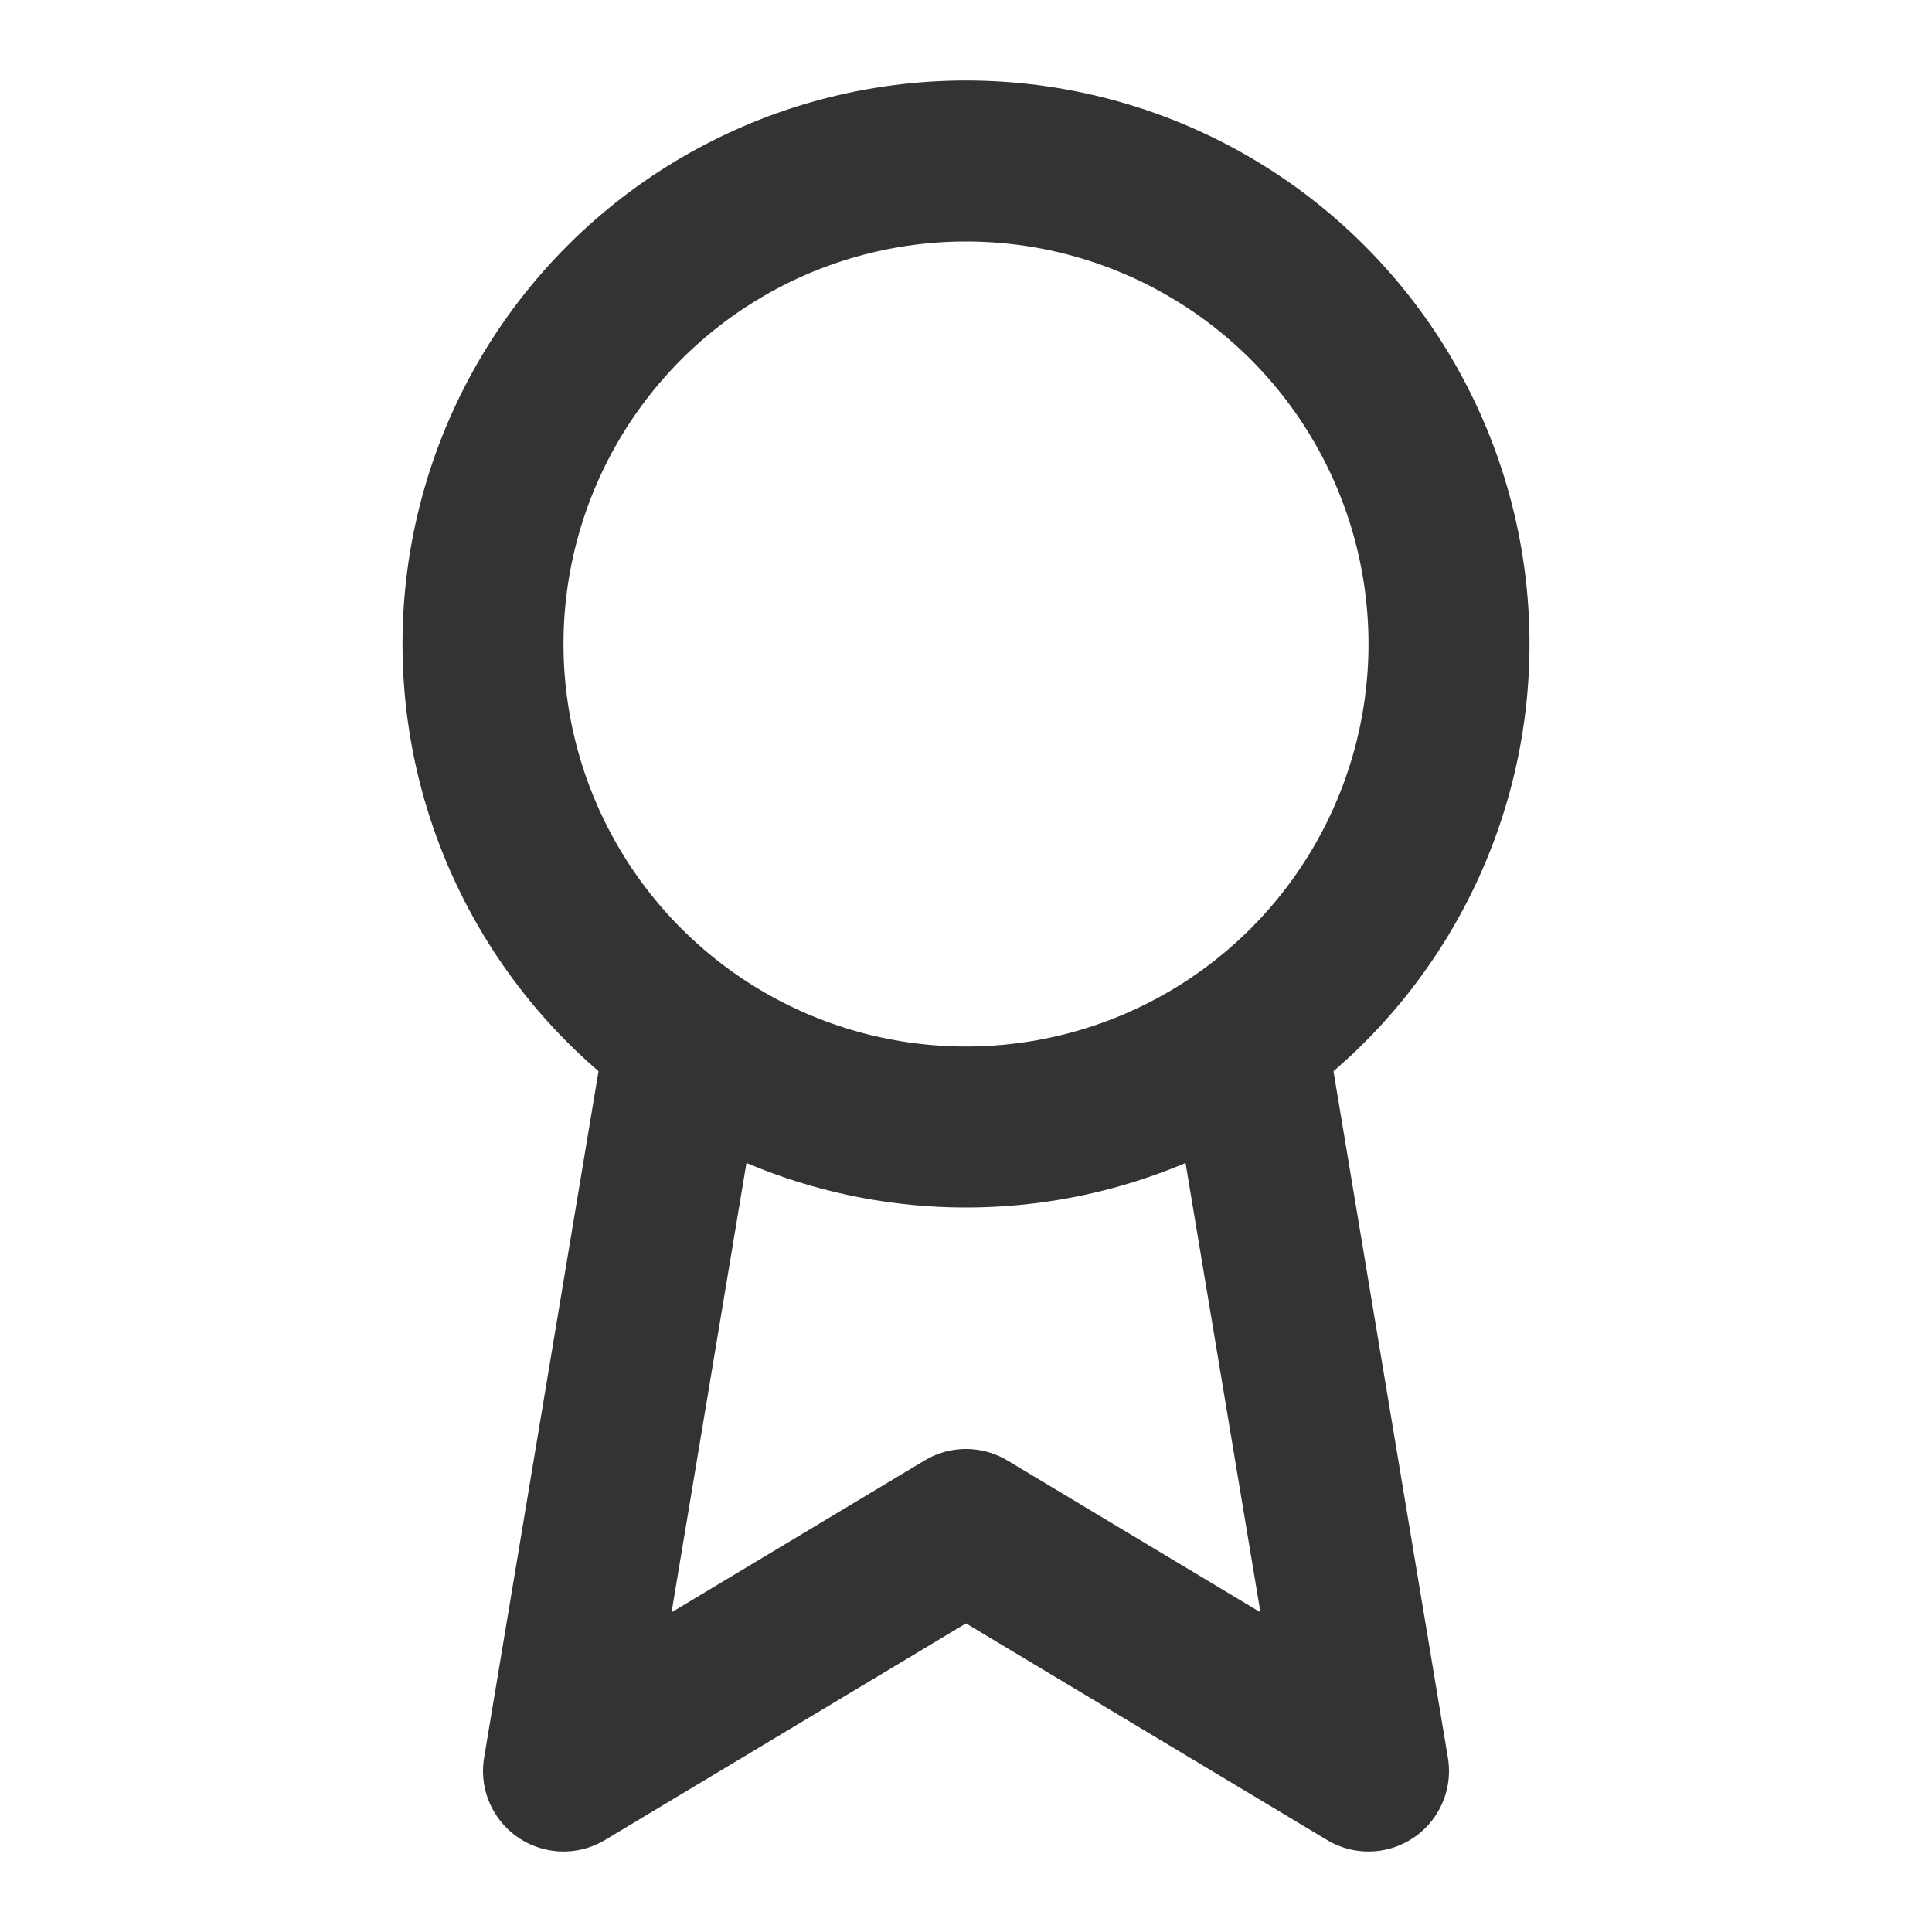
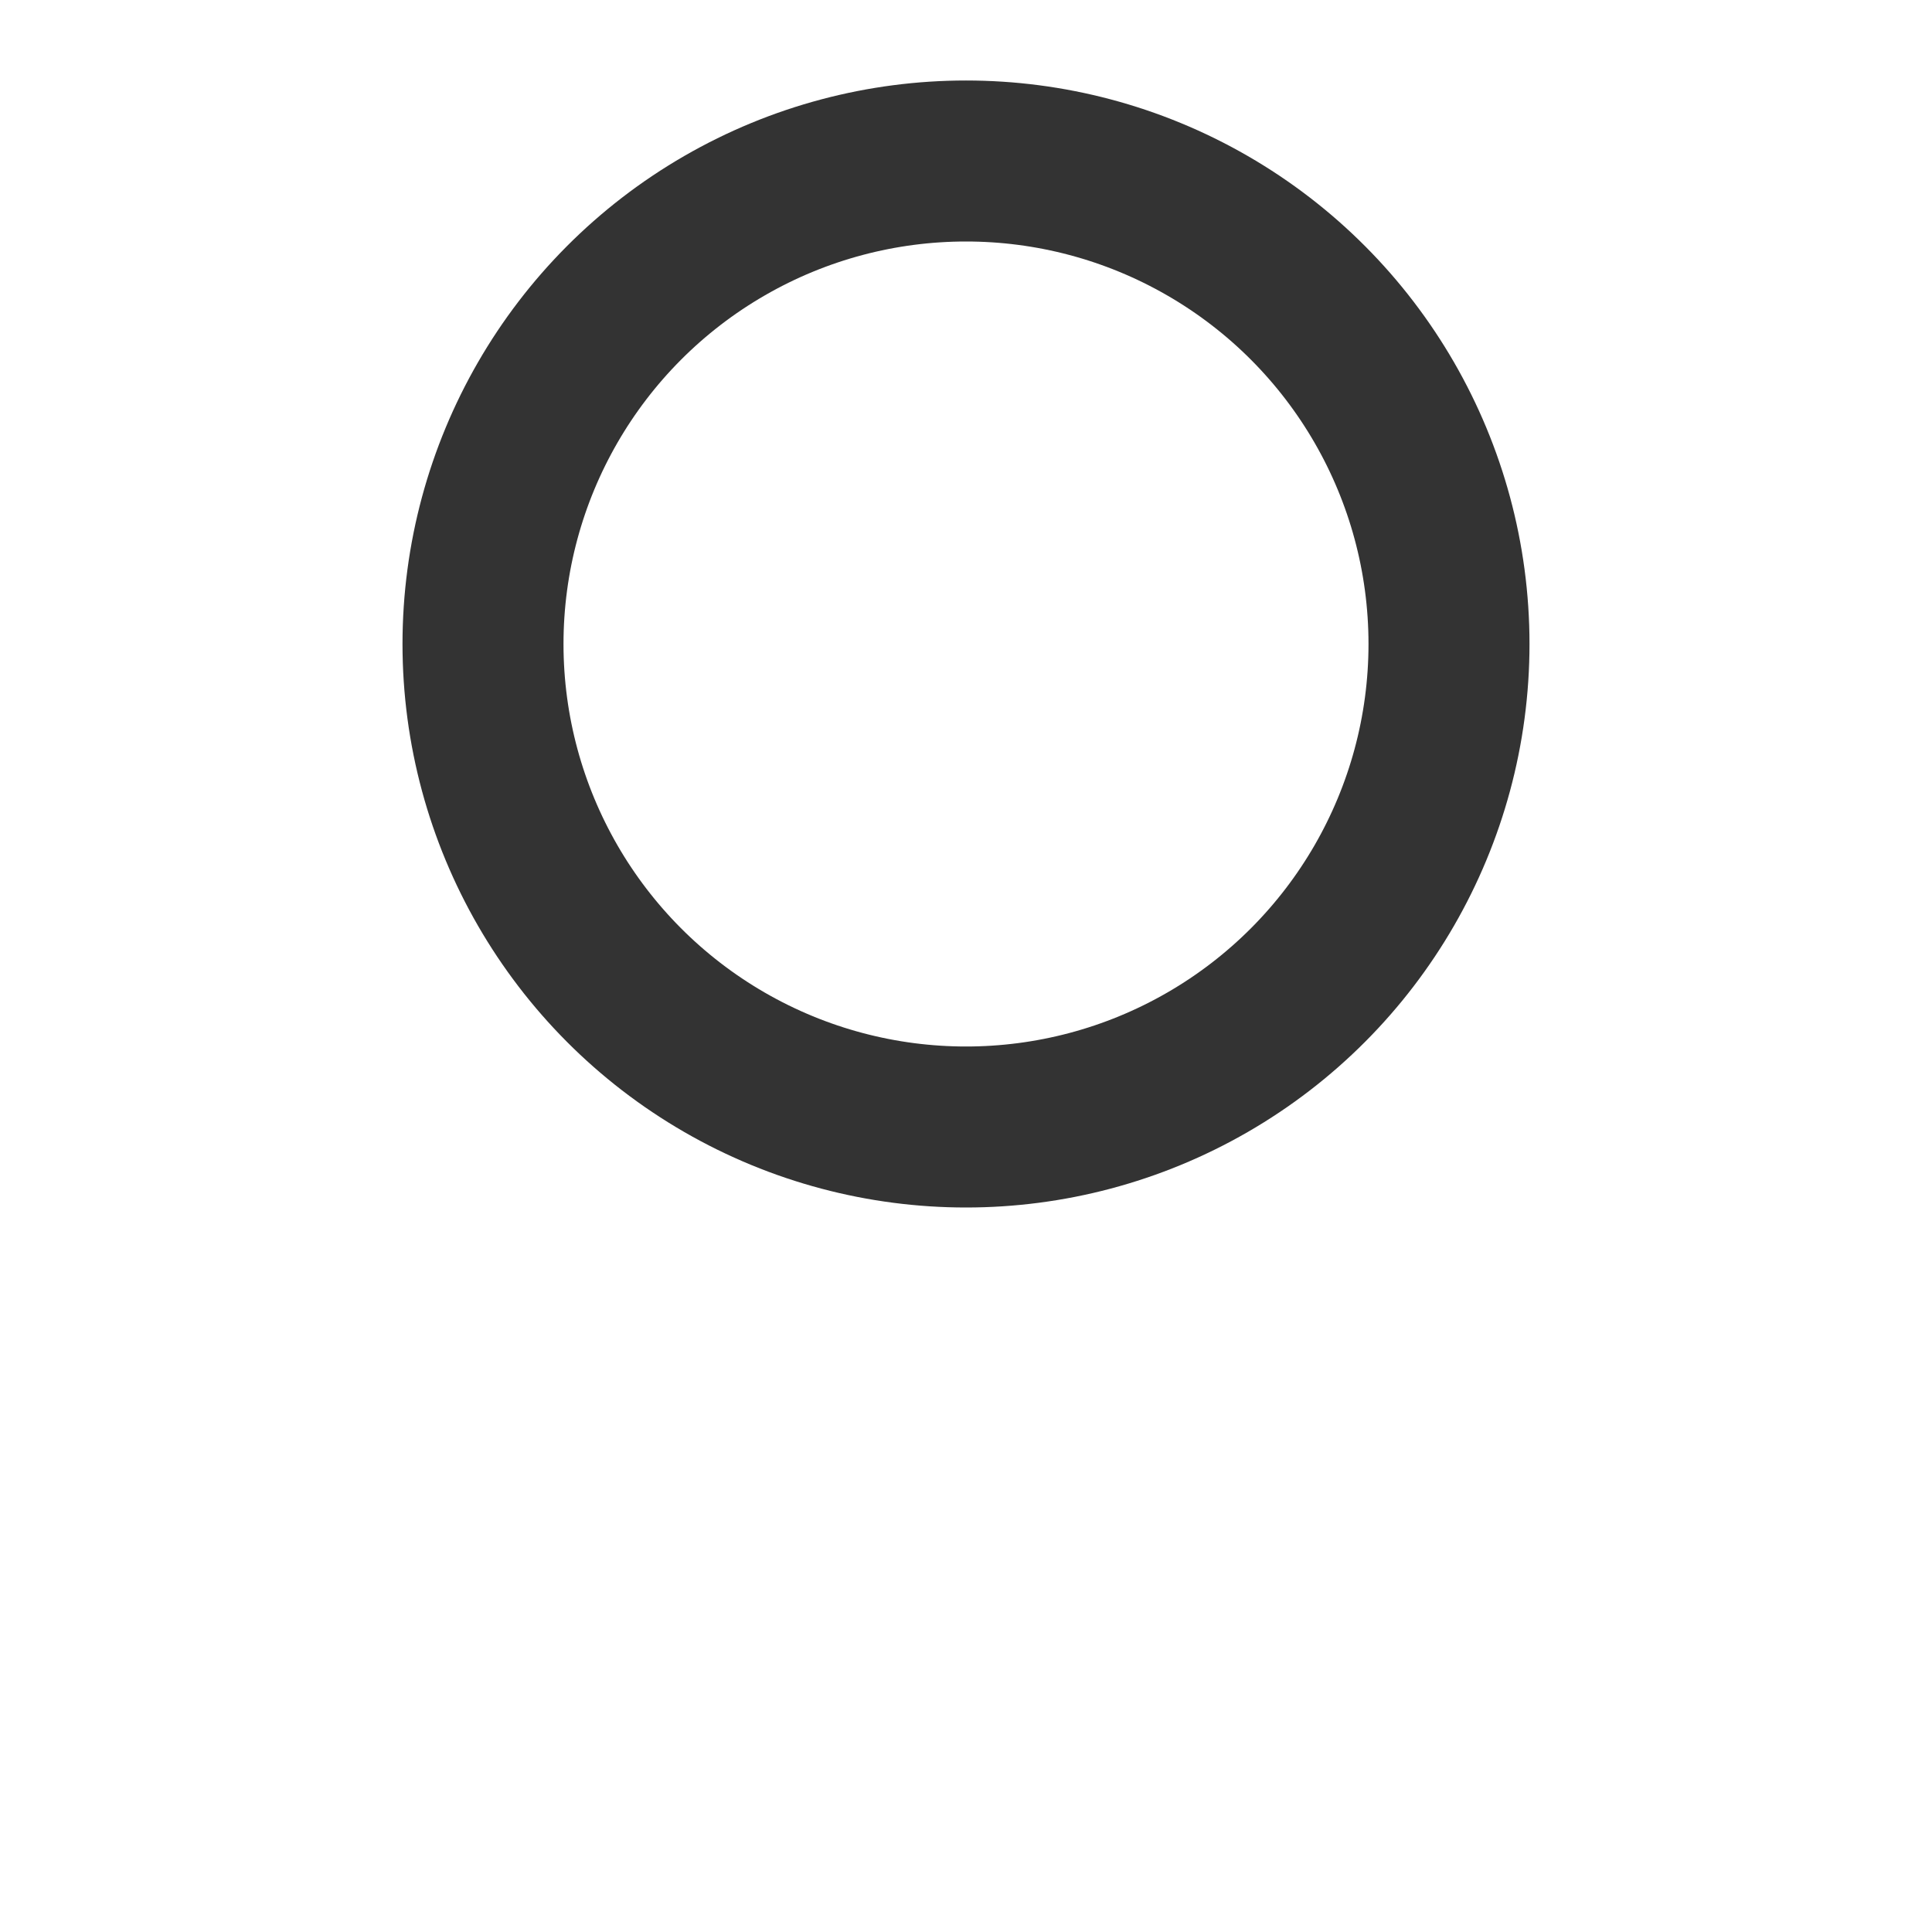
<svg xmlns="http://www.w3.org/2000/svg" width="800px" height="800px" viewBox="0 0 24 24" fill="none">
  <circle cx="12" cy="8" r="6" stroke="#333333" stroke-width="2" stroke-linecap="round" stroke-linejoin="round" />
-   <path d="M8.5 13L7 22L12 19L17 22L15.5 13" stroke="#333333" stroke-width="2" stroke-linecap="round" stroke-linejoin="round" />
</svg>